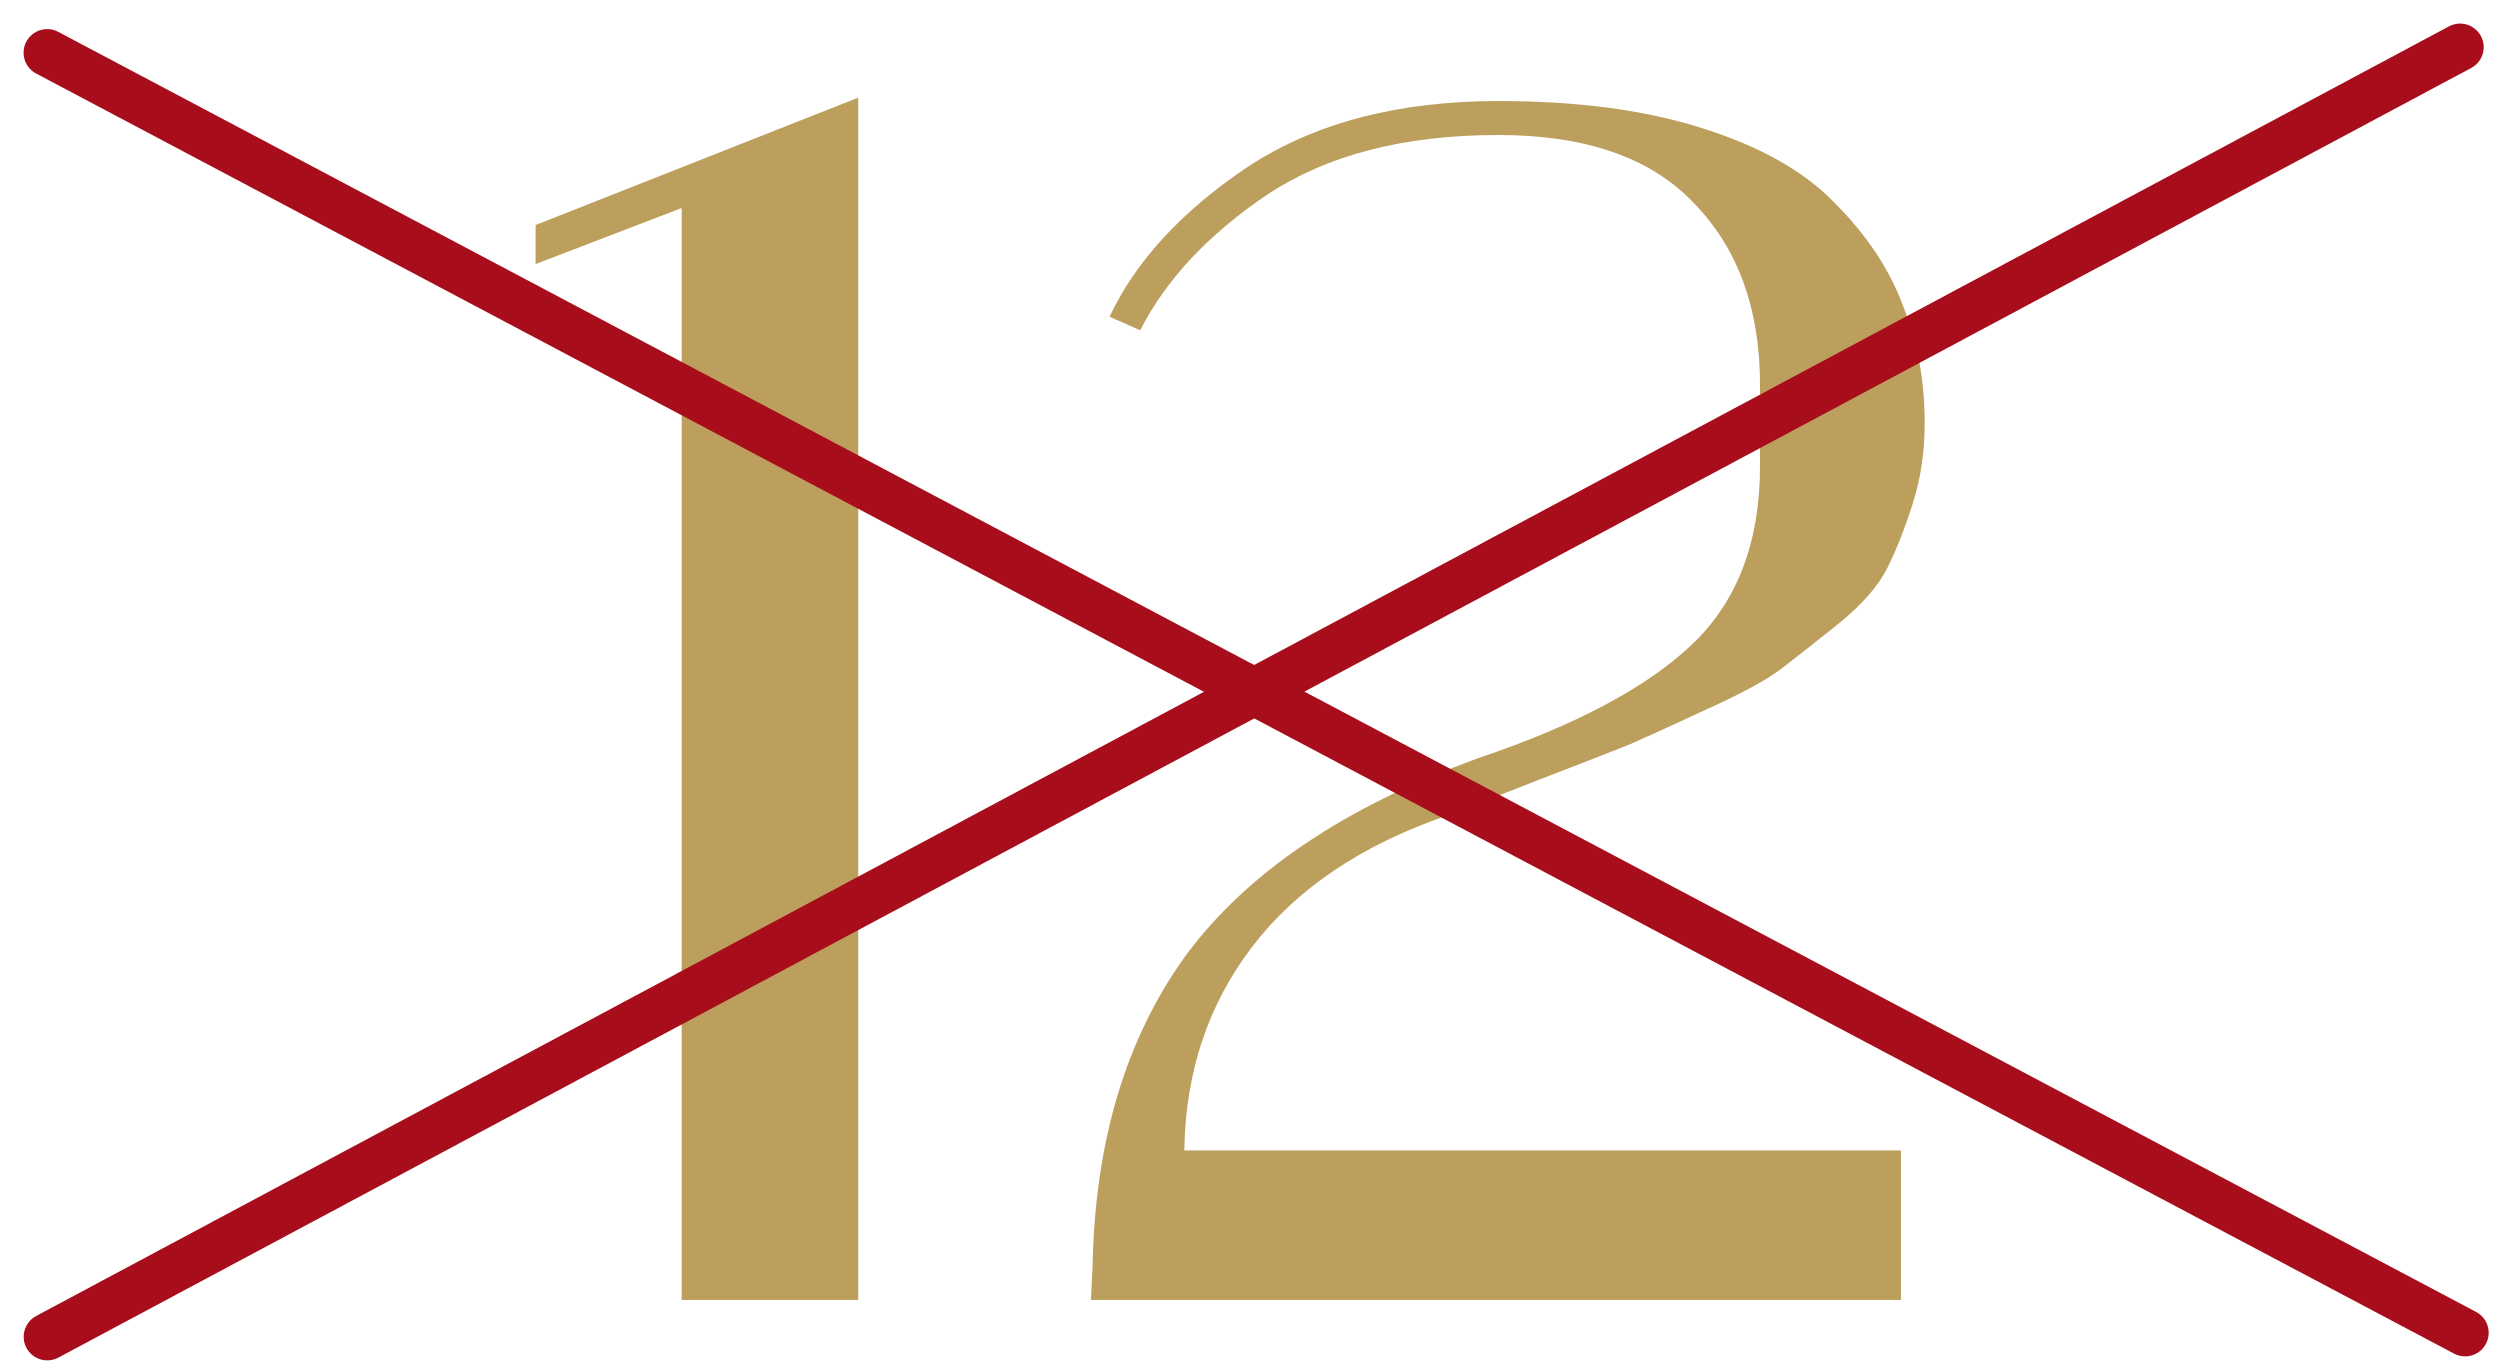
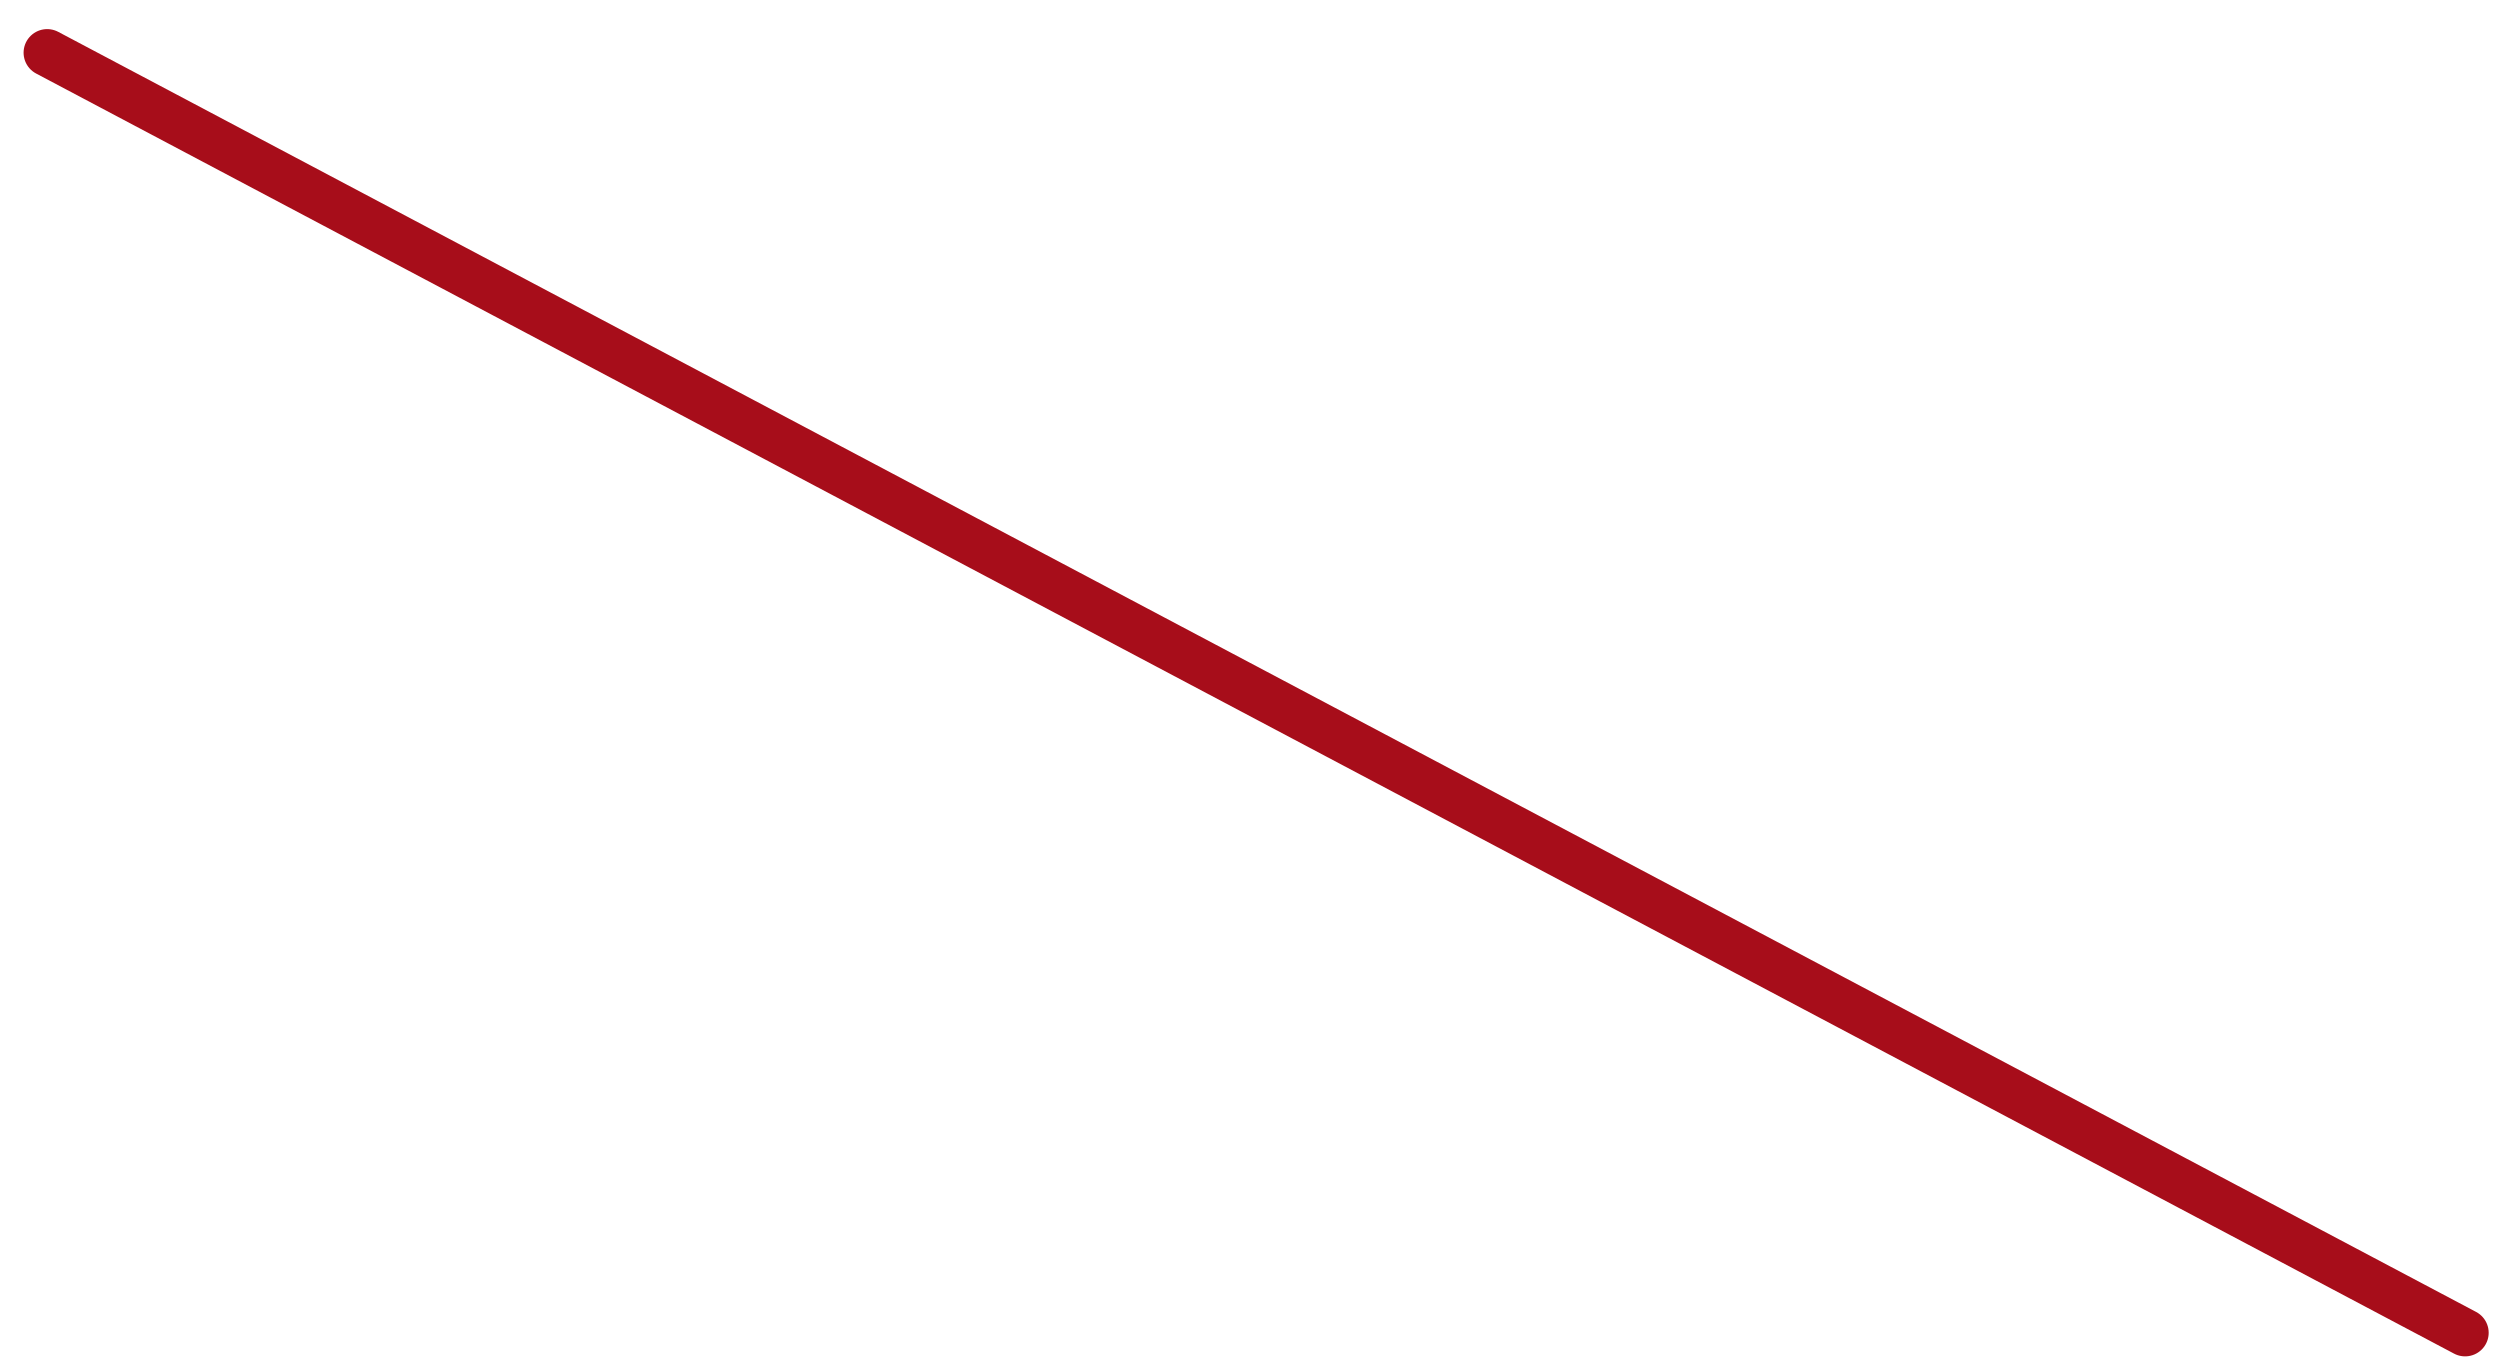
<svg xmlns="http://www.w3.org/2000/svg" fill="none" viewBox="0 0 53 29" height="29" width="53">
-   <path fill="#BC9F5C" d="M11.355 5.598V4.77L18.195 2.07V27.558H14.451V4.41L11.355 5.598Z" />
-   <path fill="#BC9F5C" d="M24.172 7.002L23.523 6.714C24.076 5.538 25.047 4.482 26.439 3.546C27.855 2.61 29.631 2.142 31.767 2.142C33.447 2.142 34.888 2.334 36.087 2.718C37.312 3.102 38.248 3.63 38.895 4.302C39.568 4.974 40.047 5.694 40.336 6.462C40.648 7.23 40.803 8.058 40.803 8.946V8.982C40.803 9.582 40.719 10.146 40.551 10.674C40.383 11.202 40.203 11.658 40.011 12.042C39.819 12.426 39.471 12.822 38.968 13.23C38.487 13.614 38.092 13.926 37.779 14.166C37.468 14.406 36.94 14.694 36.196 15.03C35.475 15.366 34.923 15.618 34.539 15.786C34.179 15.93 33.532 16.182 32.596 16.542C31.683 16.902 31.035 17.154 30.651 17.298C28.852 17.922 27.483 18.846 26.547 20.07C25.611 21.294 25.131 22.734 25.108 24.39H40.3V27.558H23.128L23.163 26.838C23.212 24.198 23.872 22.002 25.143 20.25C26.439 18.498 28.503 17.106 31.335 16.074C33.4 15.378 34.911 14.574 35.871 13.662C36.831 12.75 37.312 11.49 37.312 9.882V8.154C37.312 6.546 36.843 5.262 35.907 4.302C34.995 3.342 33.615 2.862 31.767 2.862C29.776 2.862 28.143 3.282 26.872 4.122C25.623 4.962 24.724 5.922 24.172 7.002Z" />
  <path stroke-linecap="round" stroke="#A70D1A" d="M1 1.117L52.26 28.255" />
-   <path stroke-linecap="round" stroke="#A70D1A" d="M1.002 28.34L52.154 1" />
</svg>